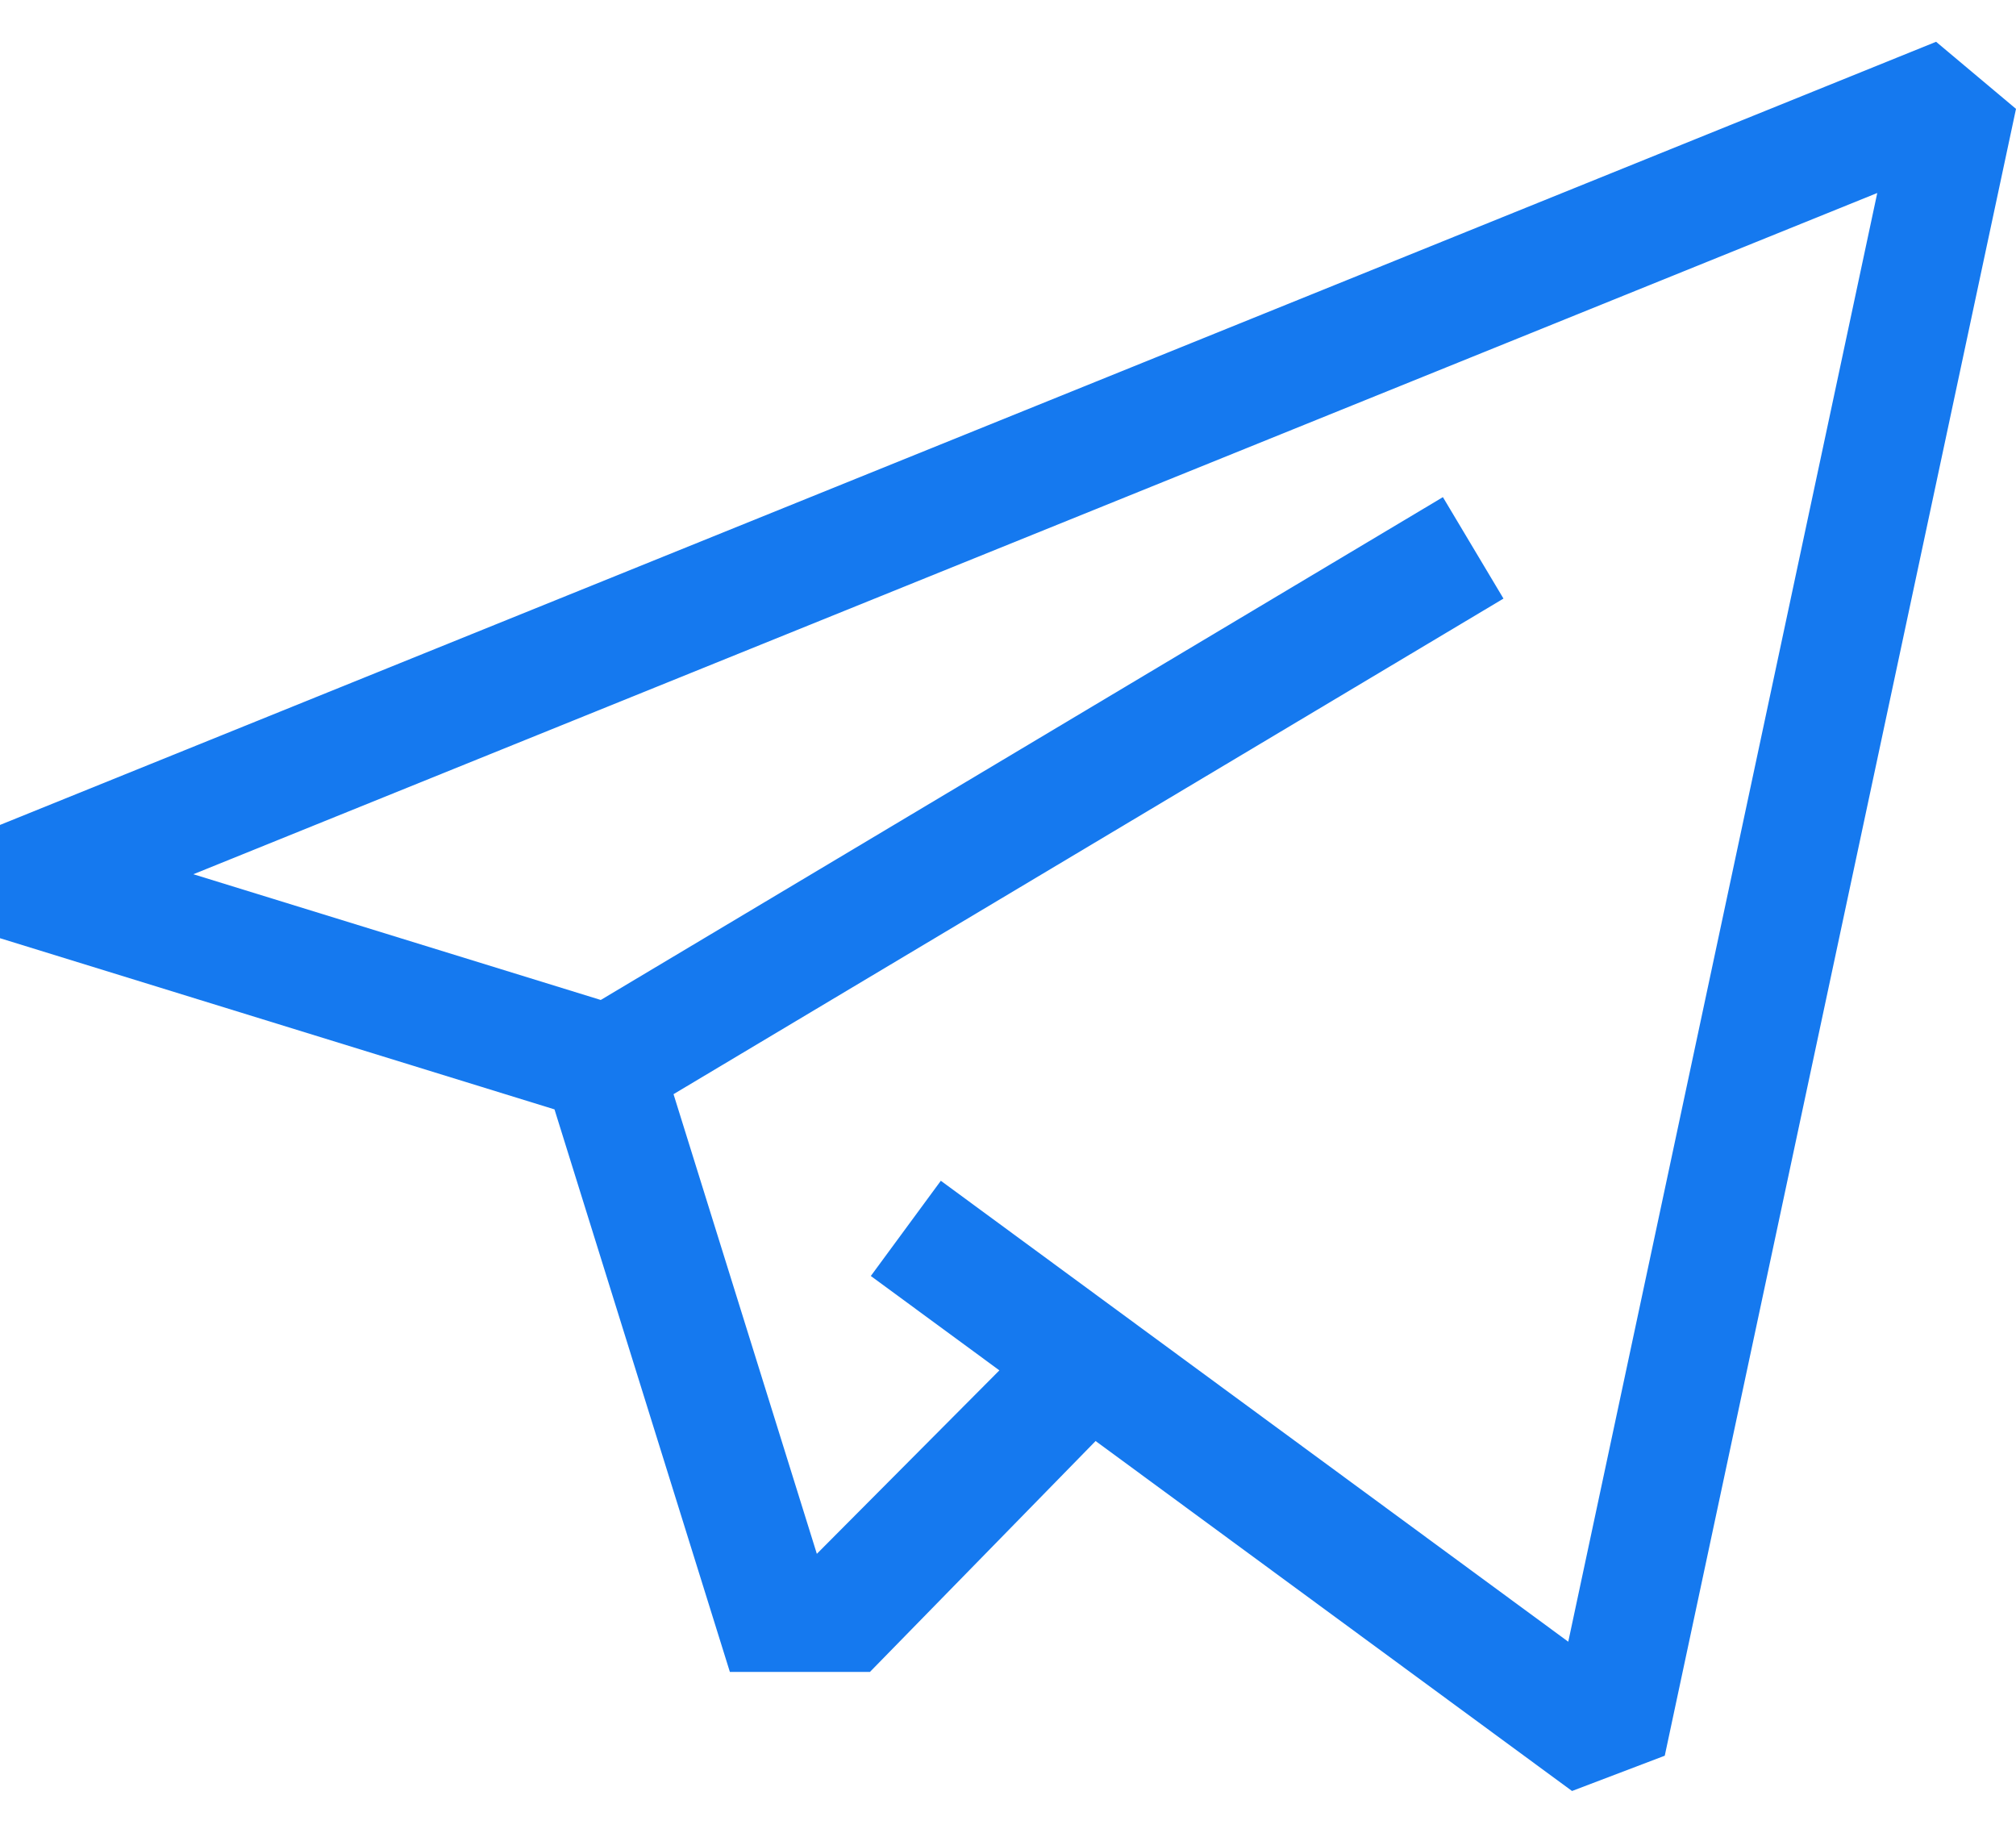
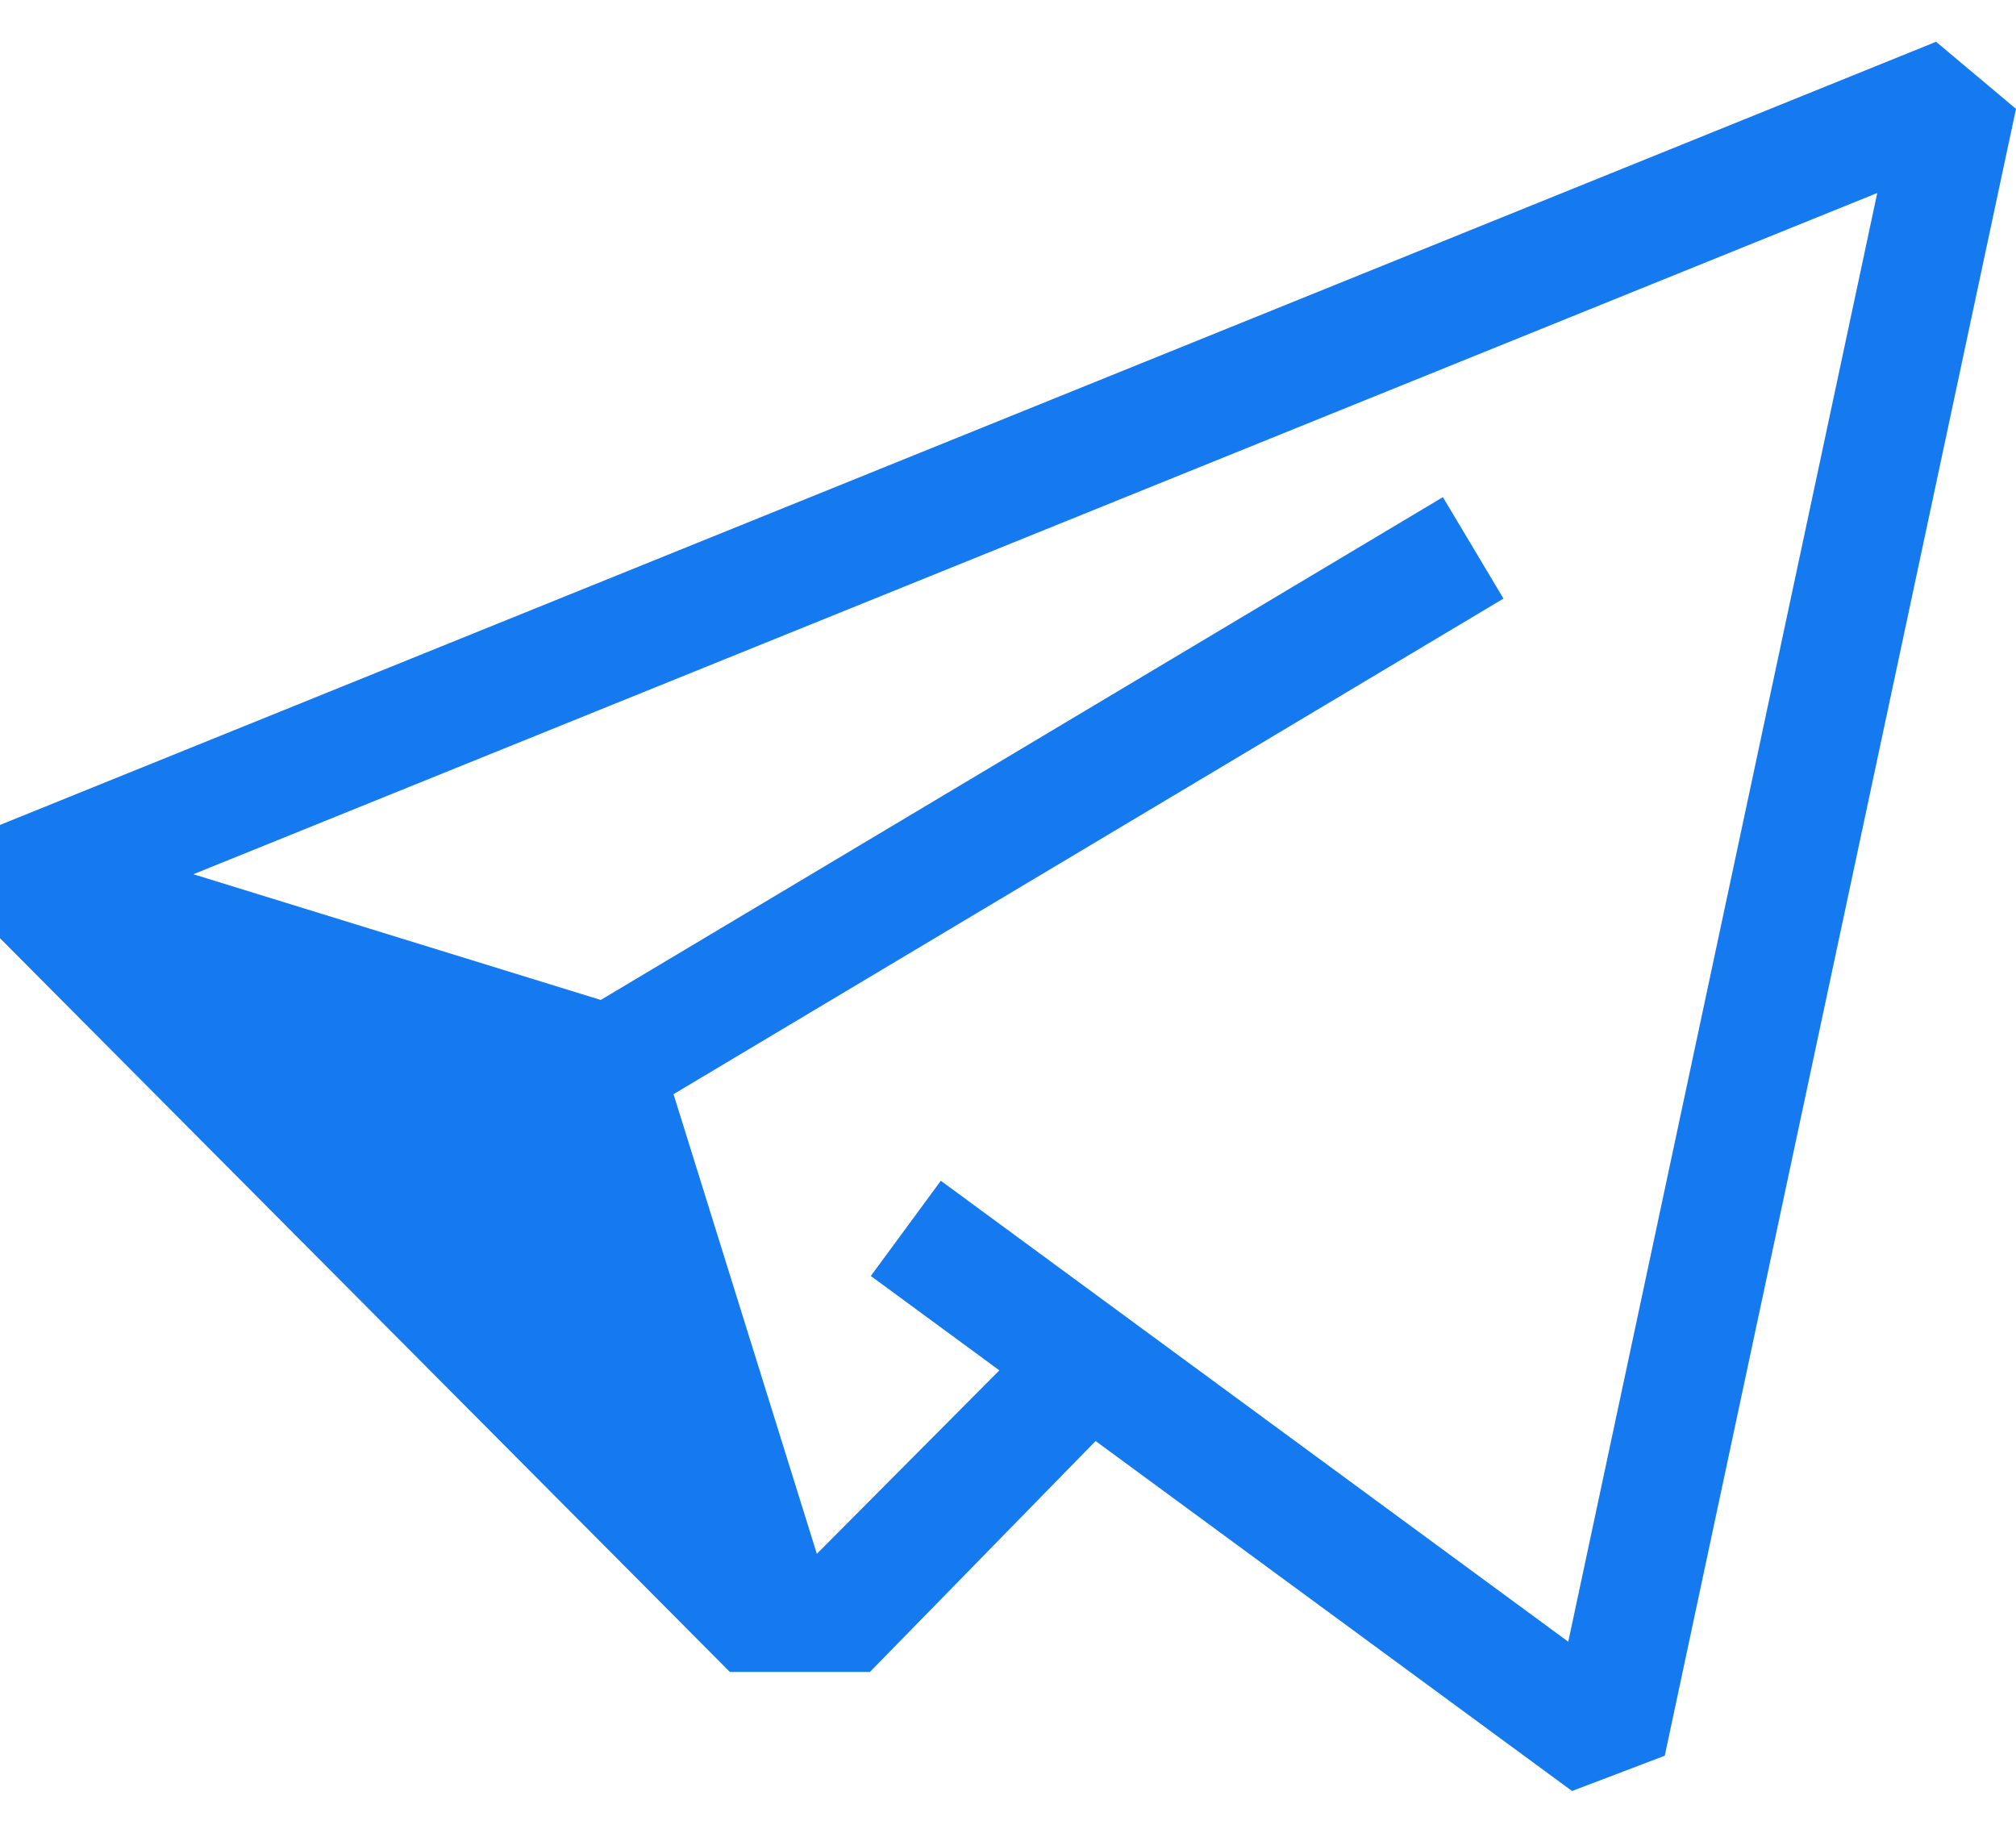
<svg xmlns="http://www.w3.org/2000/svg" width="22" height="20" viewBox="0 0 22 20" fill="none">
-   <path d="M21.128 0.456L0 9.002V10.238L6.051 12.106L7.965 18.245L9.493 18.245L11.956 15.725L17.155 19.544L18.167 19.159L22 1.188L21.128 0.456ZM17.114 17.915L10.267 12.885L9.503 13.924L10.906 14.954L8.914 16.956L7.35 11.94L16.407 6.532L15.746 5.425L6.556 10.912L2.11 9.54L20.486 2.106L17.114 17.915Z" fill="#1579EF" />
+   <path d="M21.128 0.456L0 9.002V10.238L7.965 18.245L9.493 18.245L11.956 15.725L17.155 19.544L18.167 19.159L22 1.188L21.128 0.456ZM17.114 17.915L10.267 12.885L9.503 13.924L10.906 14.954L8.914 16.956L7.35 11.94L16.407 6.532L15.746 5.425L6.556 10.912L2.11 9.54L20.486 2.106L17.114 17.915Z" fill="#1579EF" />
</svg>